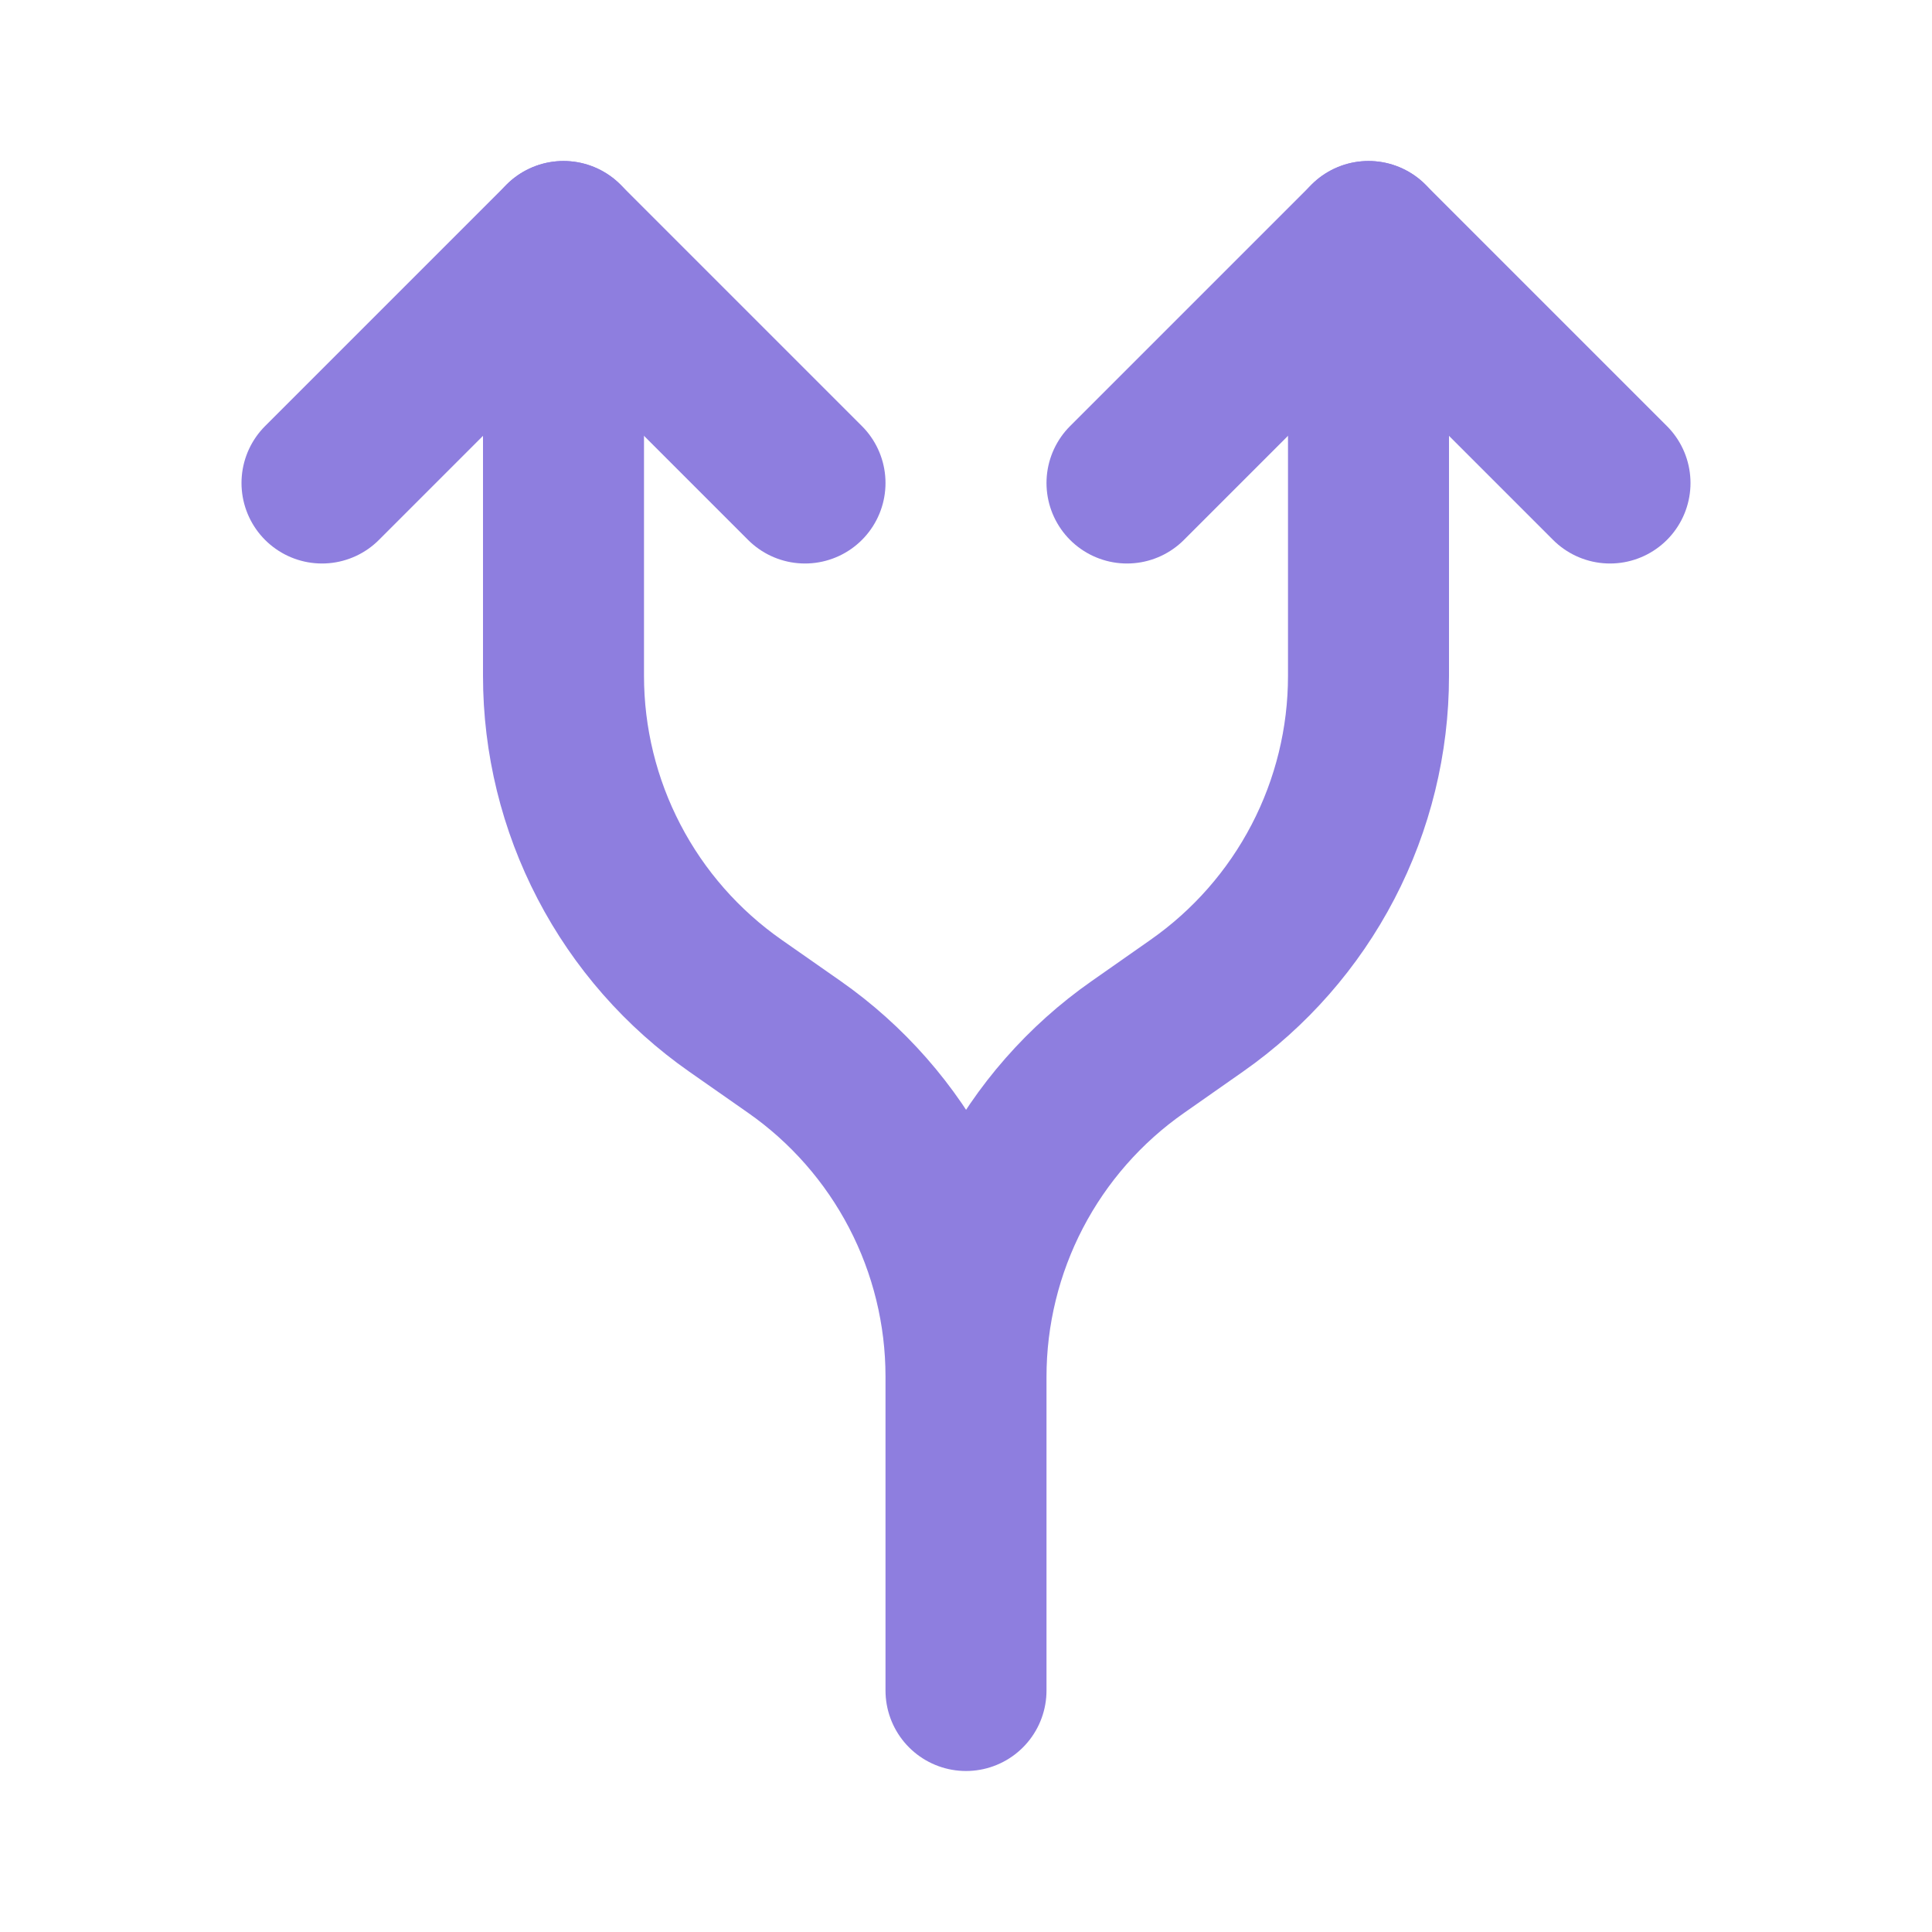
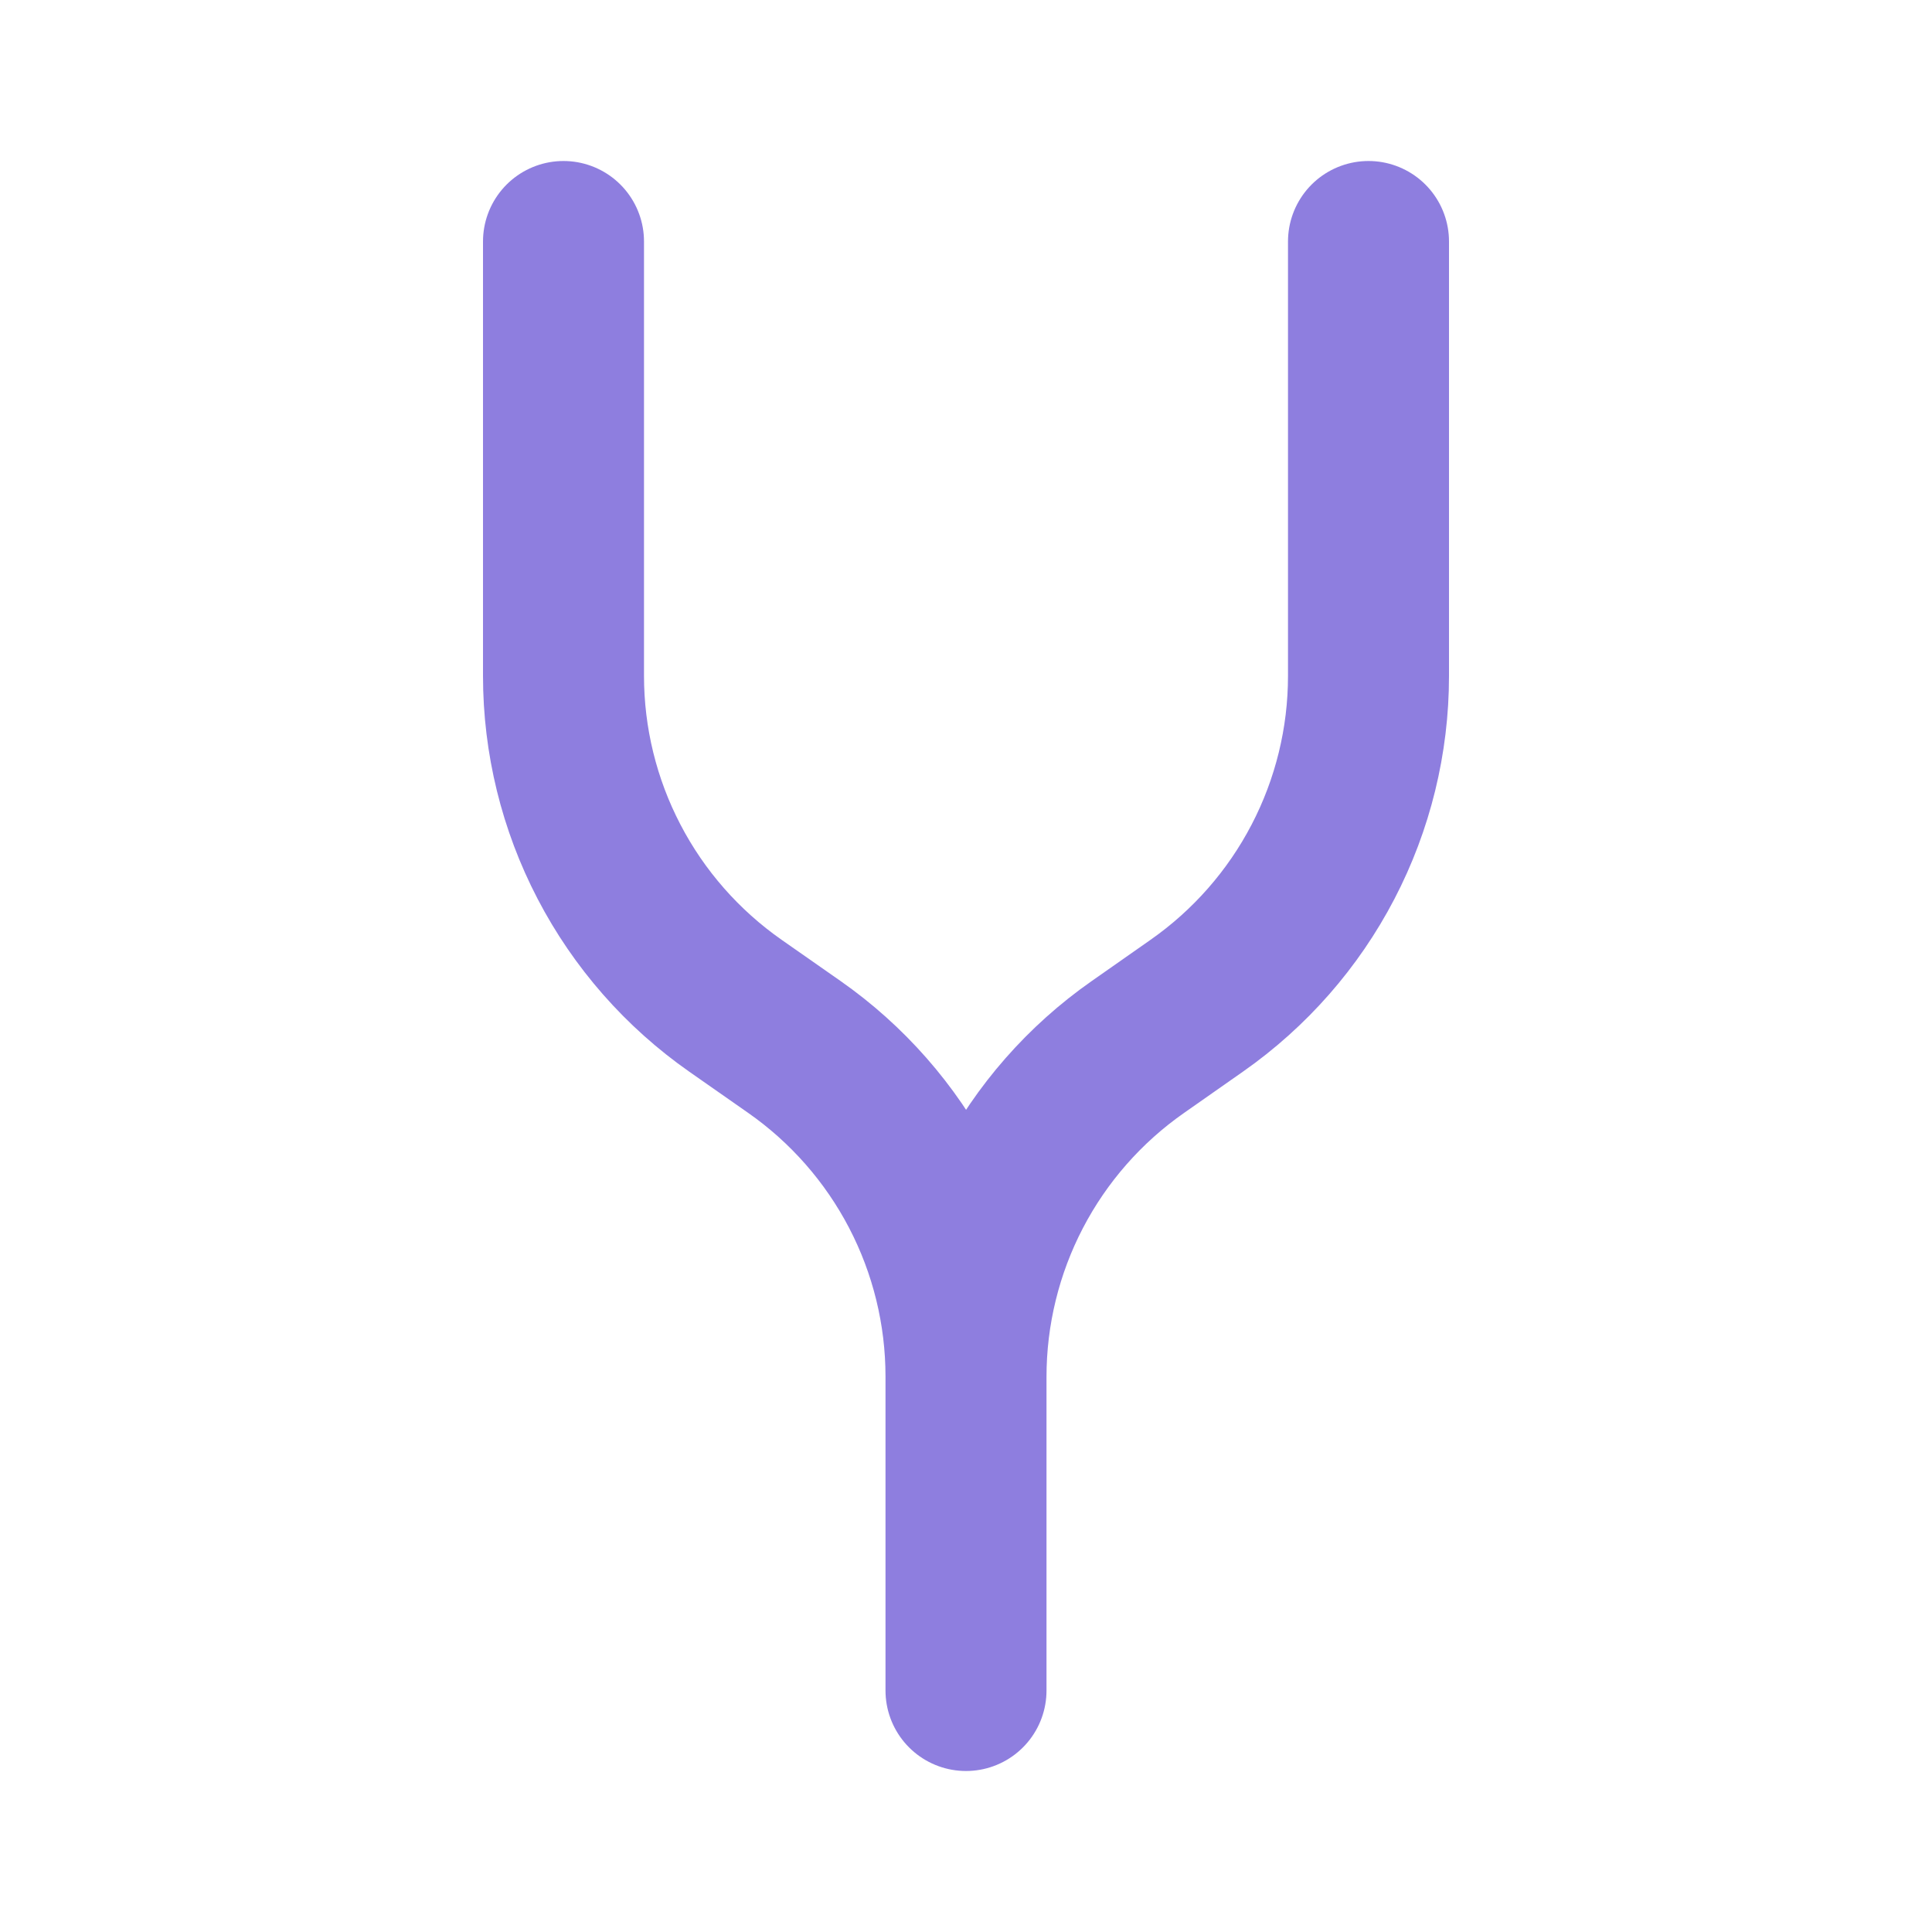
<svg xmlns="http://www.w3.org/2000/svg" width="36" height="36" viewBox="0 0 36 36" fill="none">
  <path d="M25.5 4.5L25.5 12.596C25.5 13.802 25.209 14.99 24.652 16.059C24.095 17.129 23.288 18.048 22.3 18.74L21.2 19.511C20.212 20.202 19.405 21.122 18.848 22.191C18.291 23.261 18 24.449 18 25.655L18 31.5L18 25.65C18 24.444 17.709 23.255 17.151 22.185C16.594 21.116 15.786 20.196 14.797 19.505L13.703 18.74C12.714 18.048 11.906 17.128 11.349 16.058C10.791 14.988 10.5 13.799 10.5 12.593L10.5 4.5" stroke="#8E7EDF" stroke-width="3" stroke-linecap="round" stroke-linejoin="round" />
-   <path d="M15 9L10.5 4.5L6 9M30 9L25.5 4.5L21 9" stroke="#8E7EDF" stroke-width="3" stroke-linecap="round" stroke-linejoin="round" />
</svg>